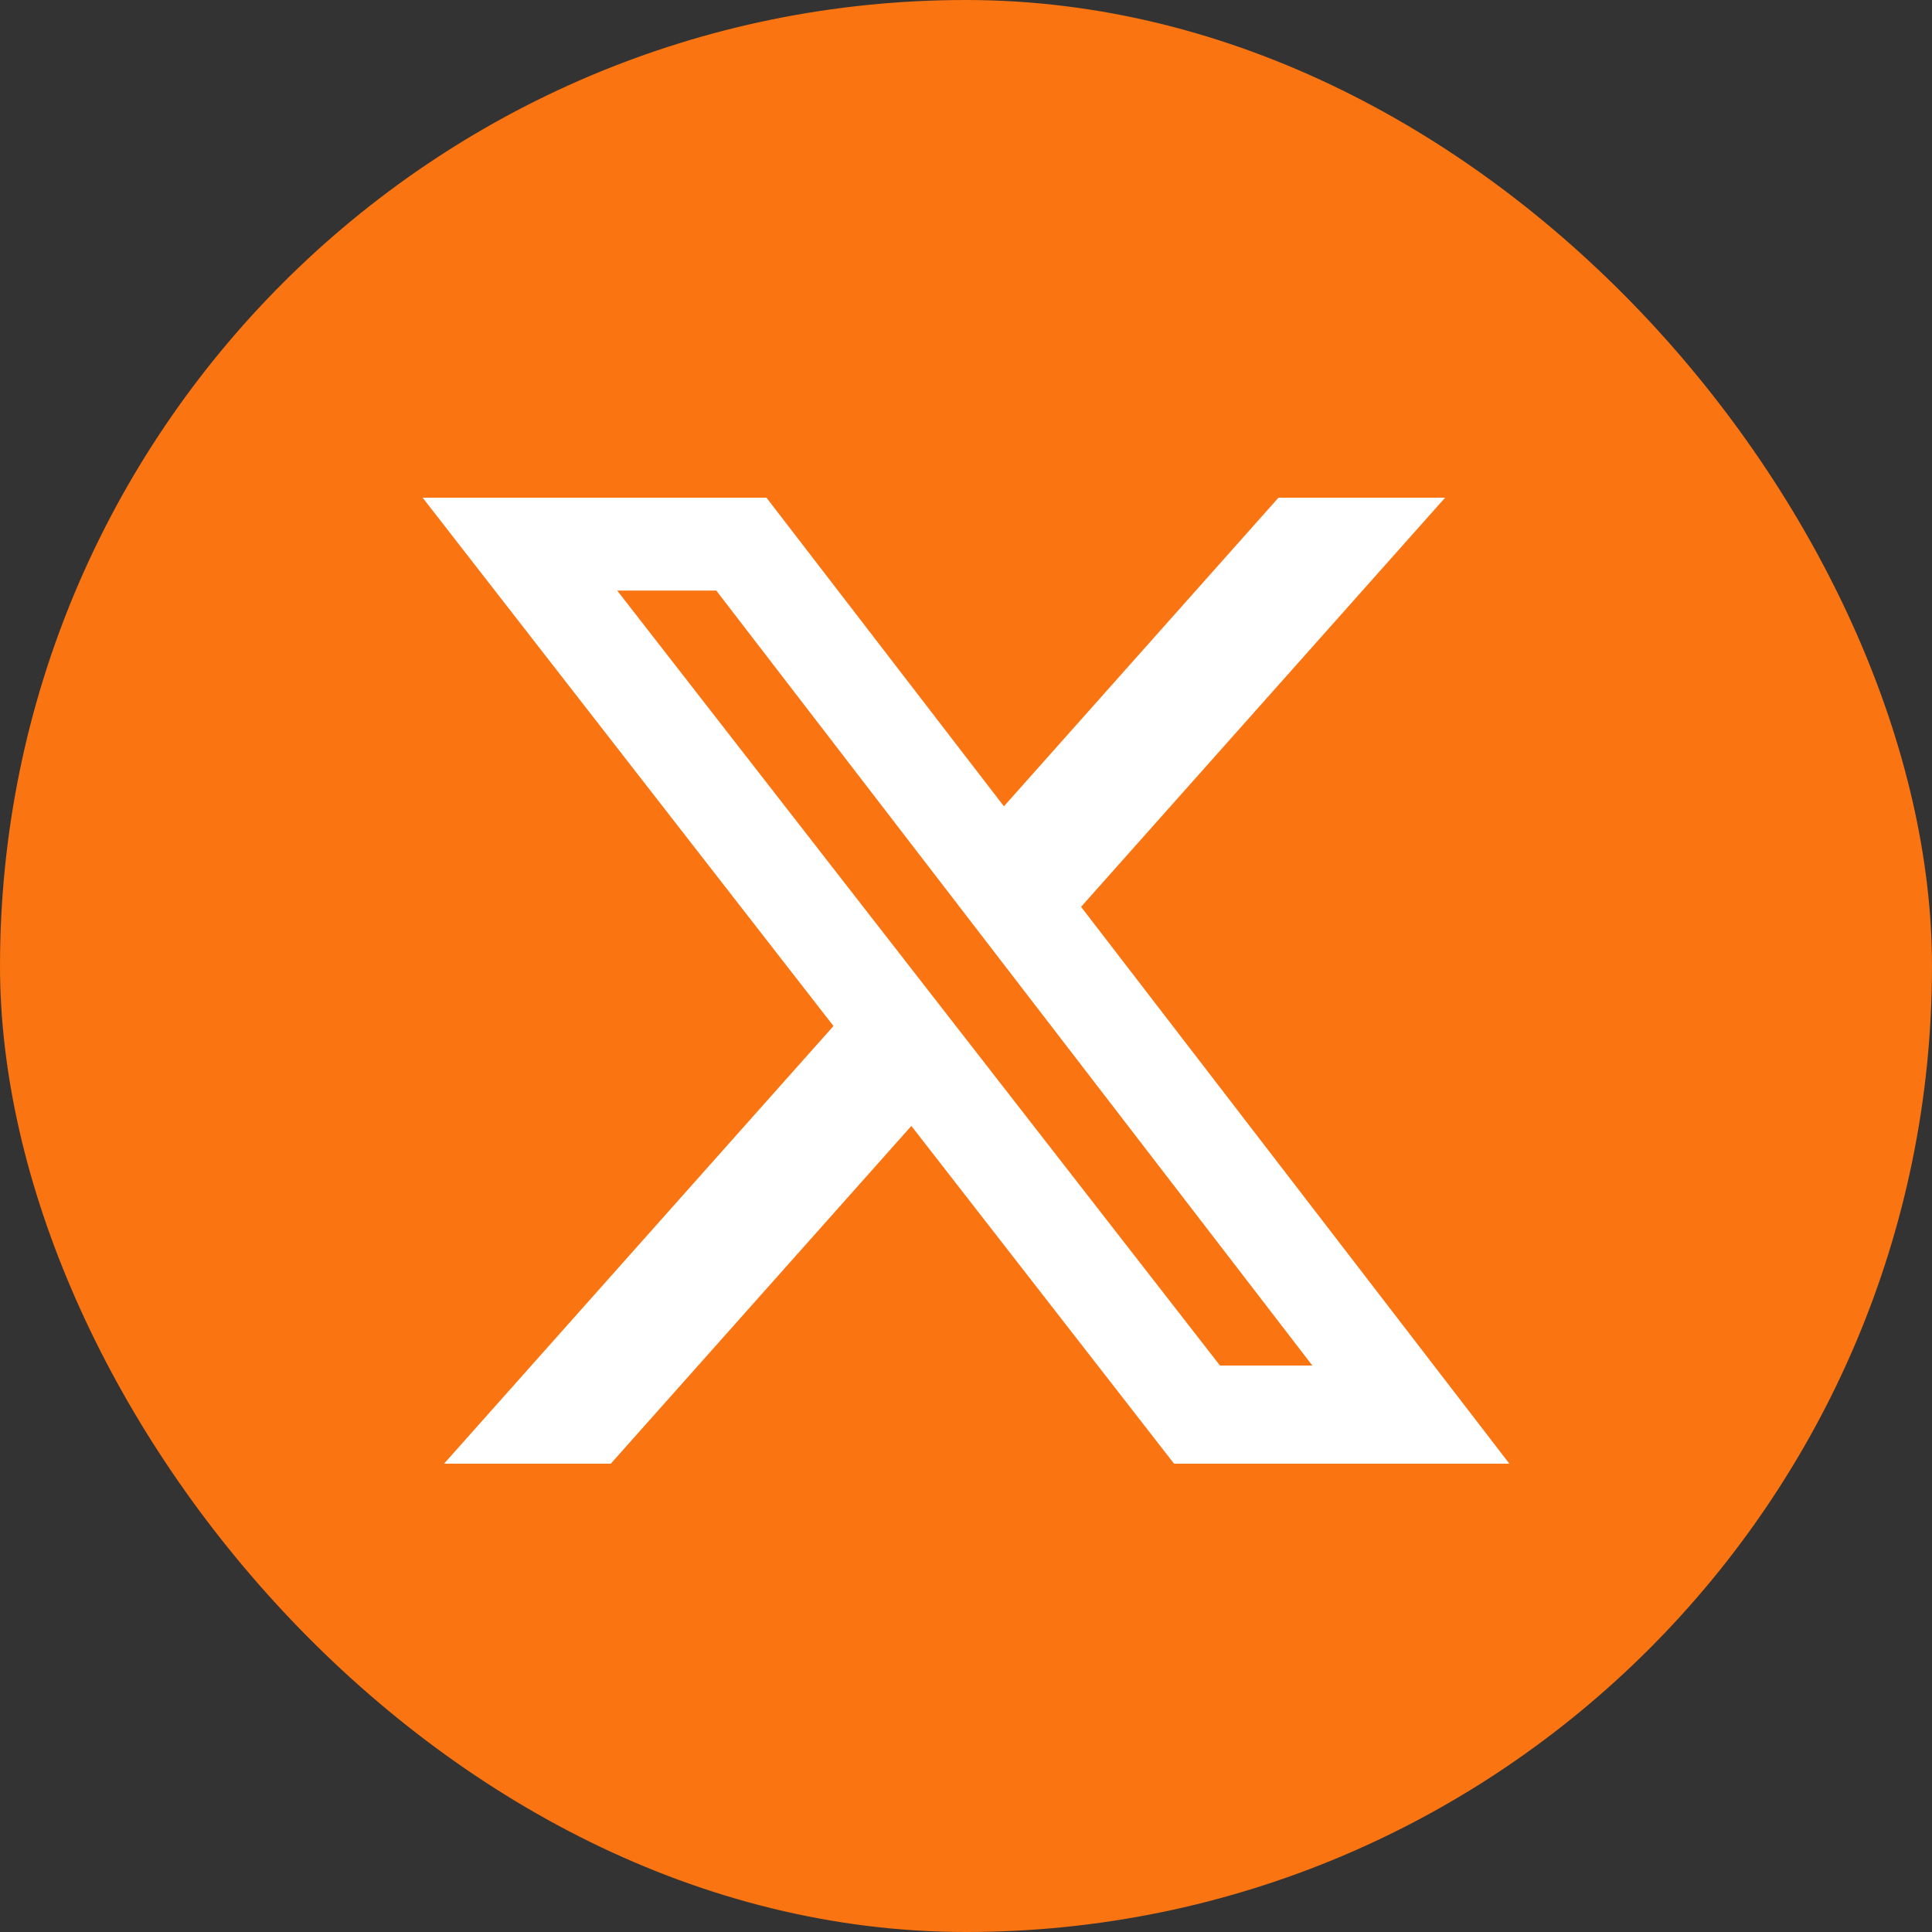
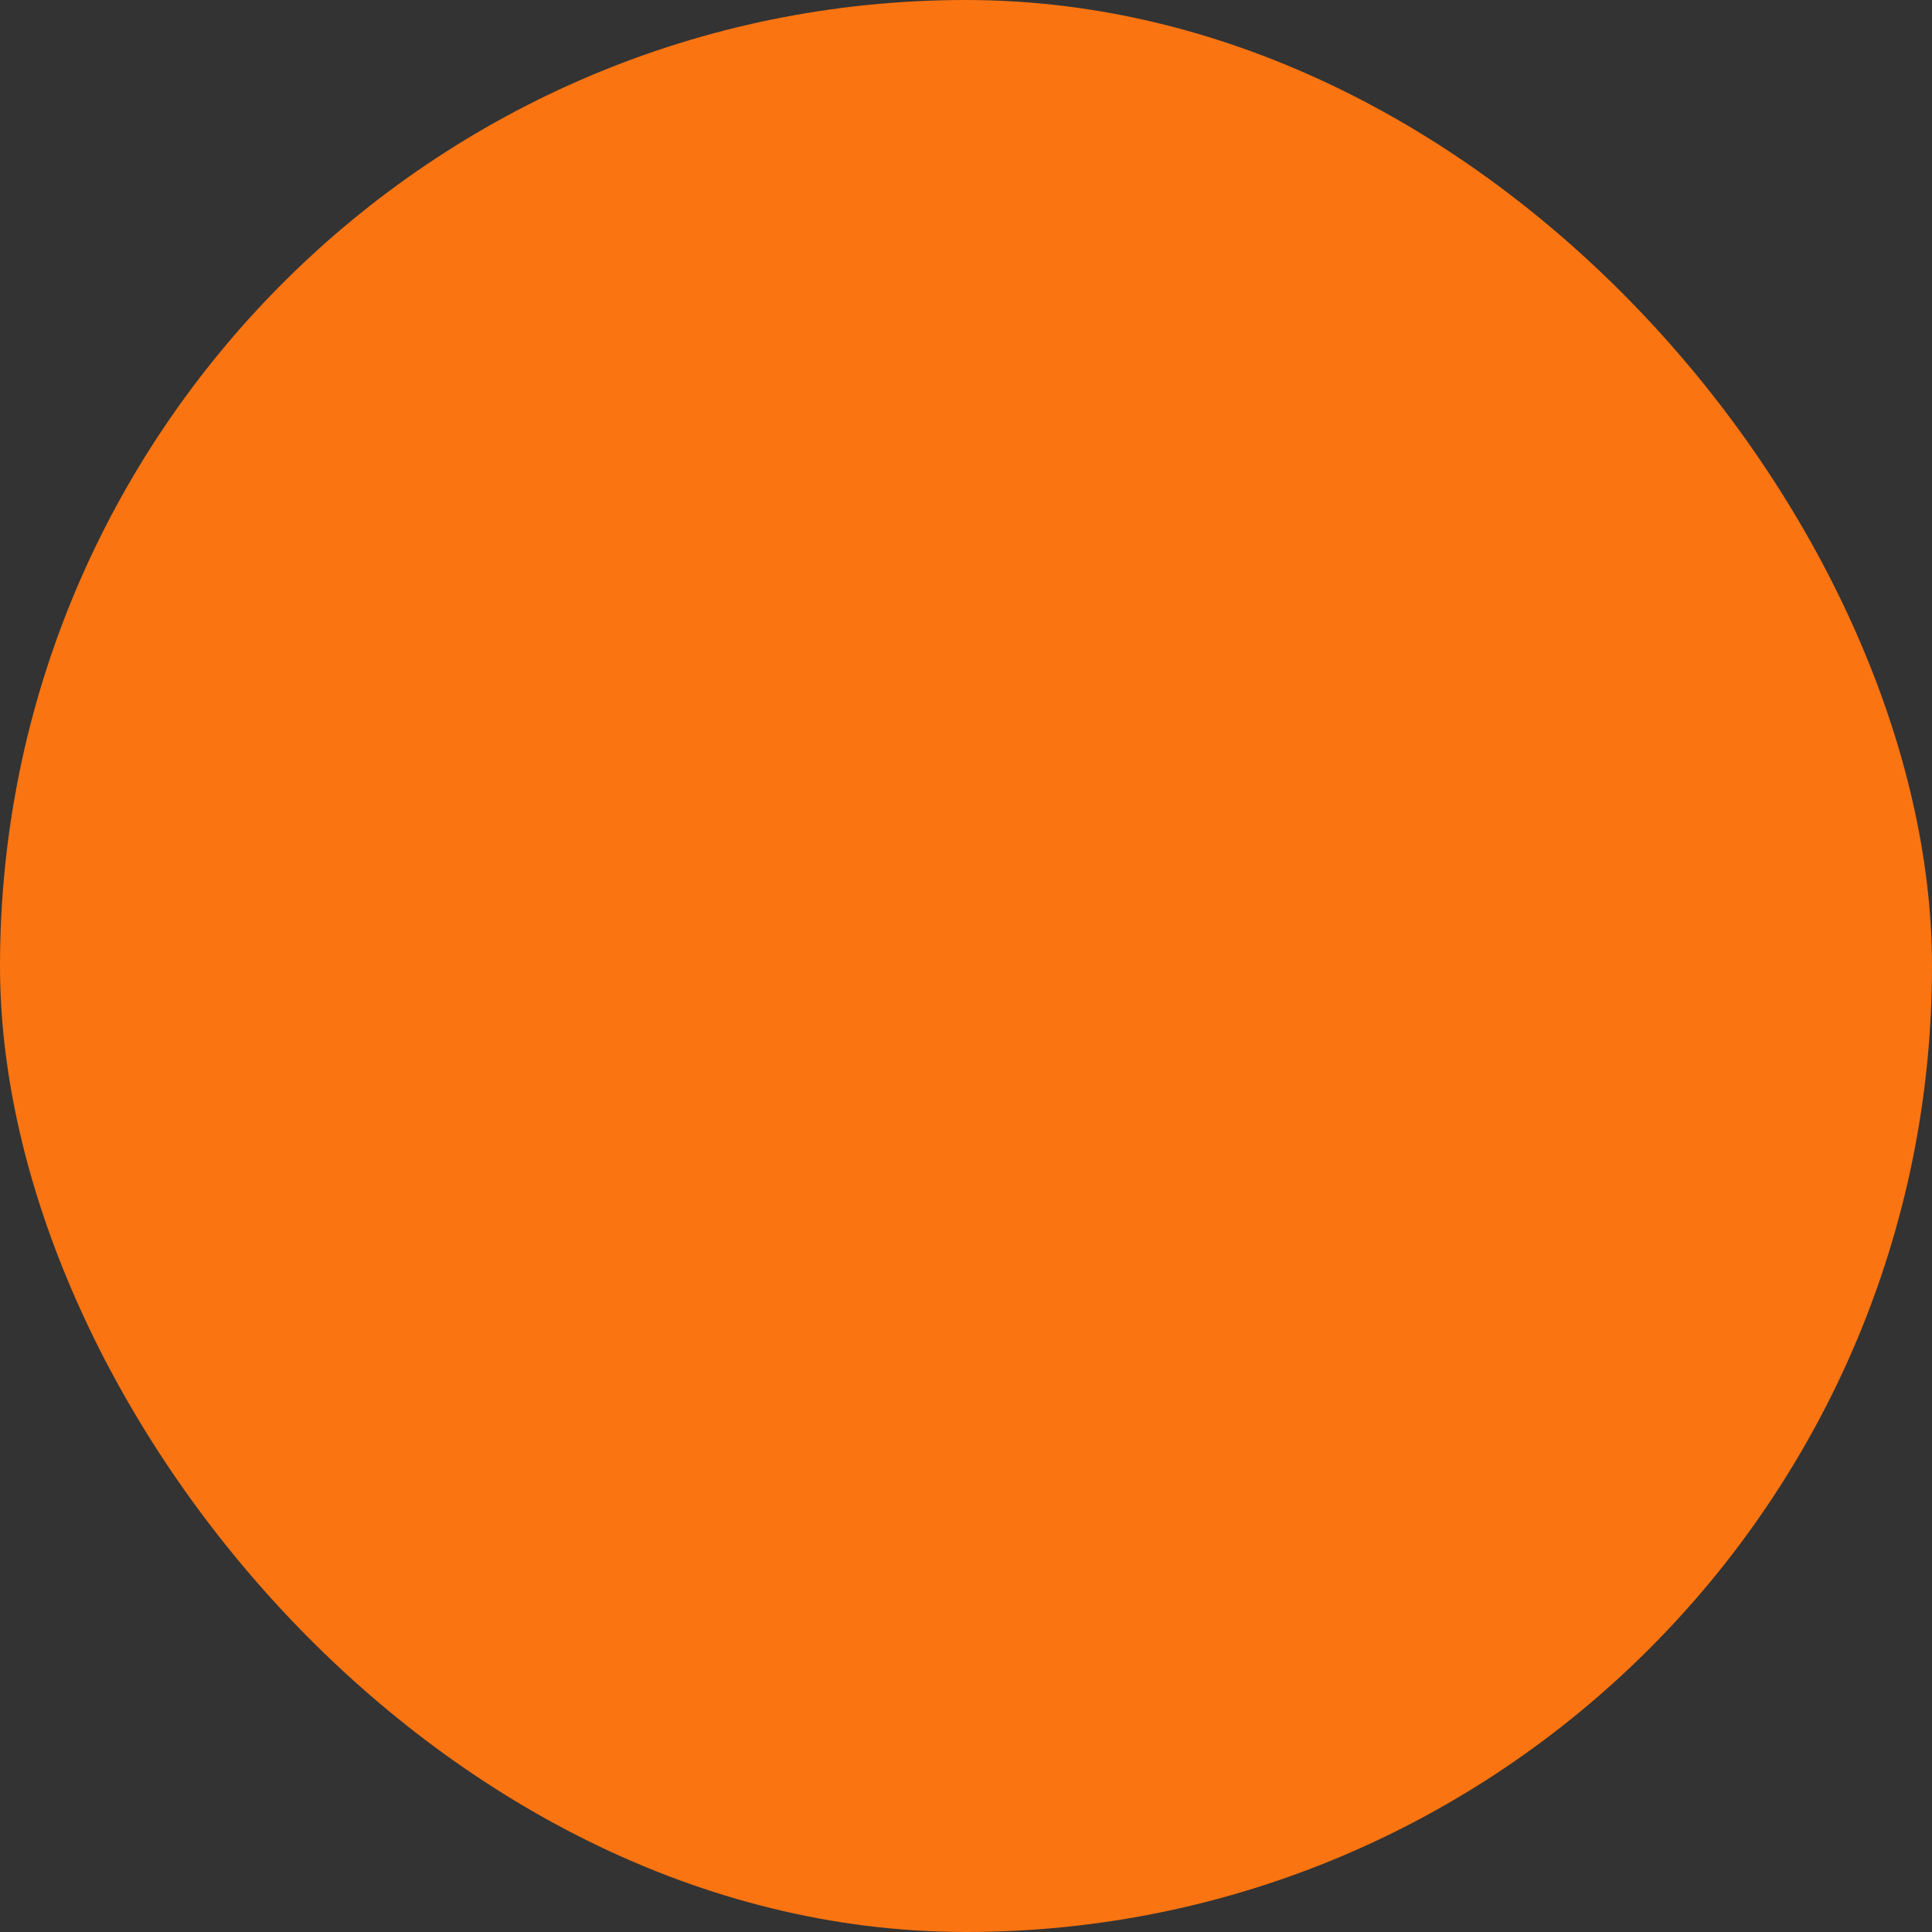
<svg xmlns="http://www.w3.org/2000/svg" width="32" height="32" viewBox="0 0 32 32" fill="none">
  <rect x="0" y="0" width="32" height="32" fill="#333333" stroke="none" />
  <rect width="32" height="32" rx="16" fill="#FA7411" />
-   <path d="M21.176 8.243H23.936L17.906 15.02L25 24.243H19.446L15.095 18.649L10.117 24.243H7.355L13.805 16.994L7 8.243H12.695L16.628 13.355L21.176 8.243ZM20.207 22.618H21.737L11.864 9.782H10.223L20.207 22.618Z" fill="white" />
</svg>